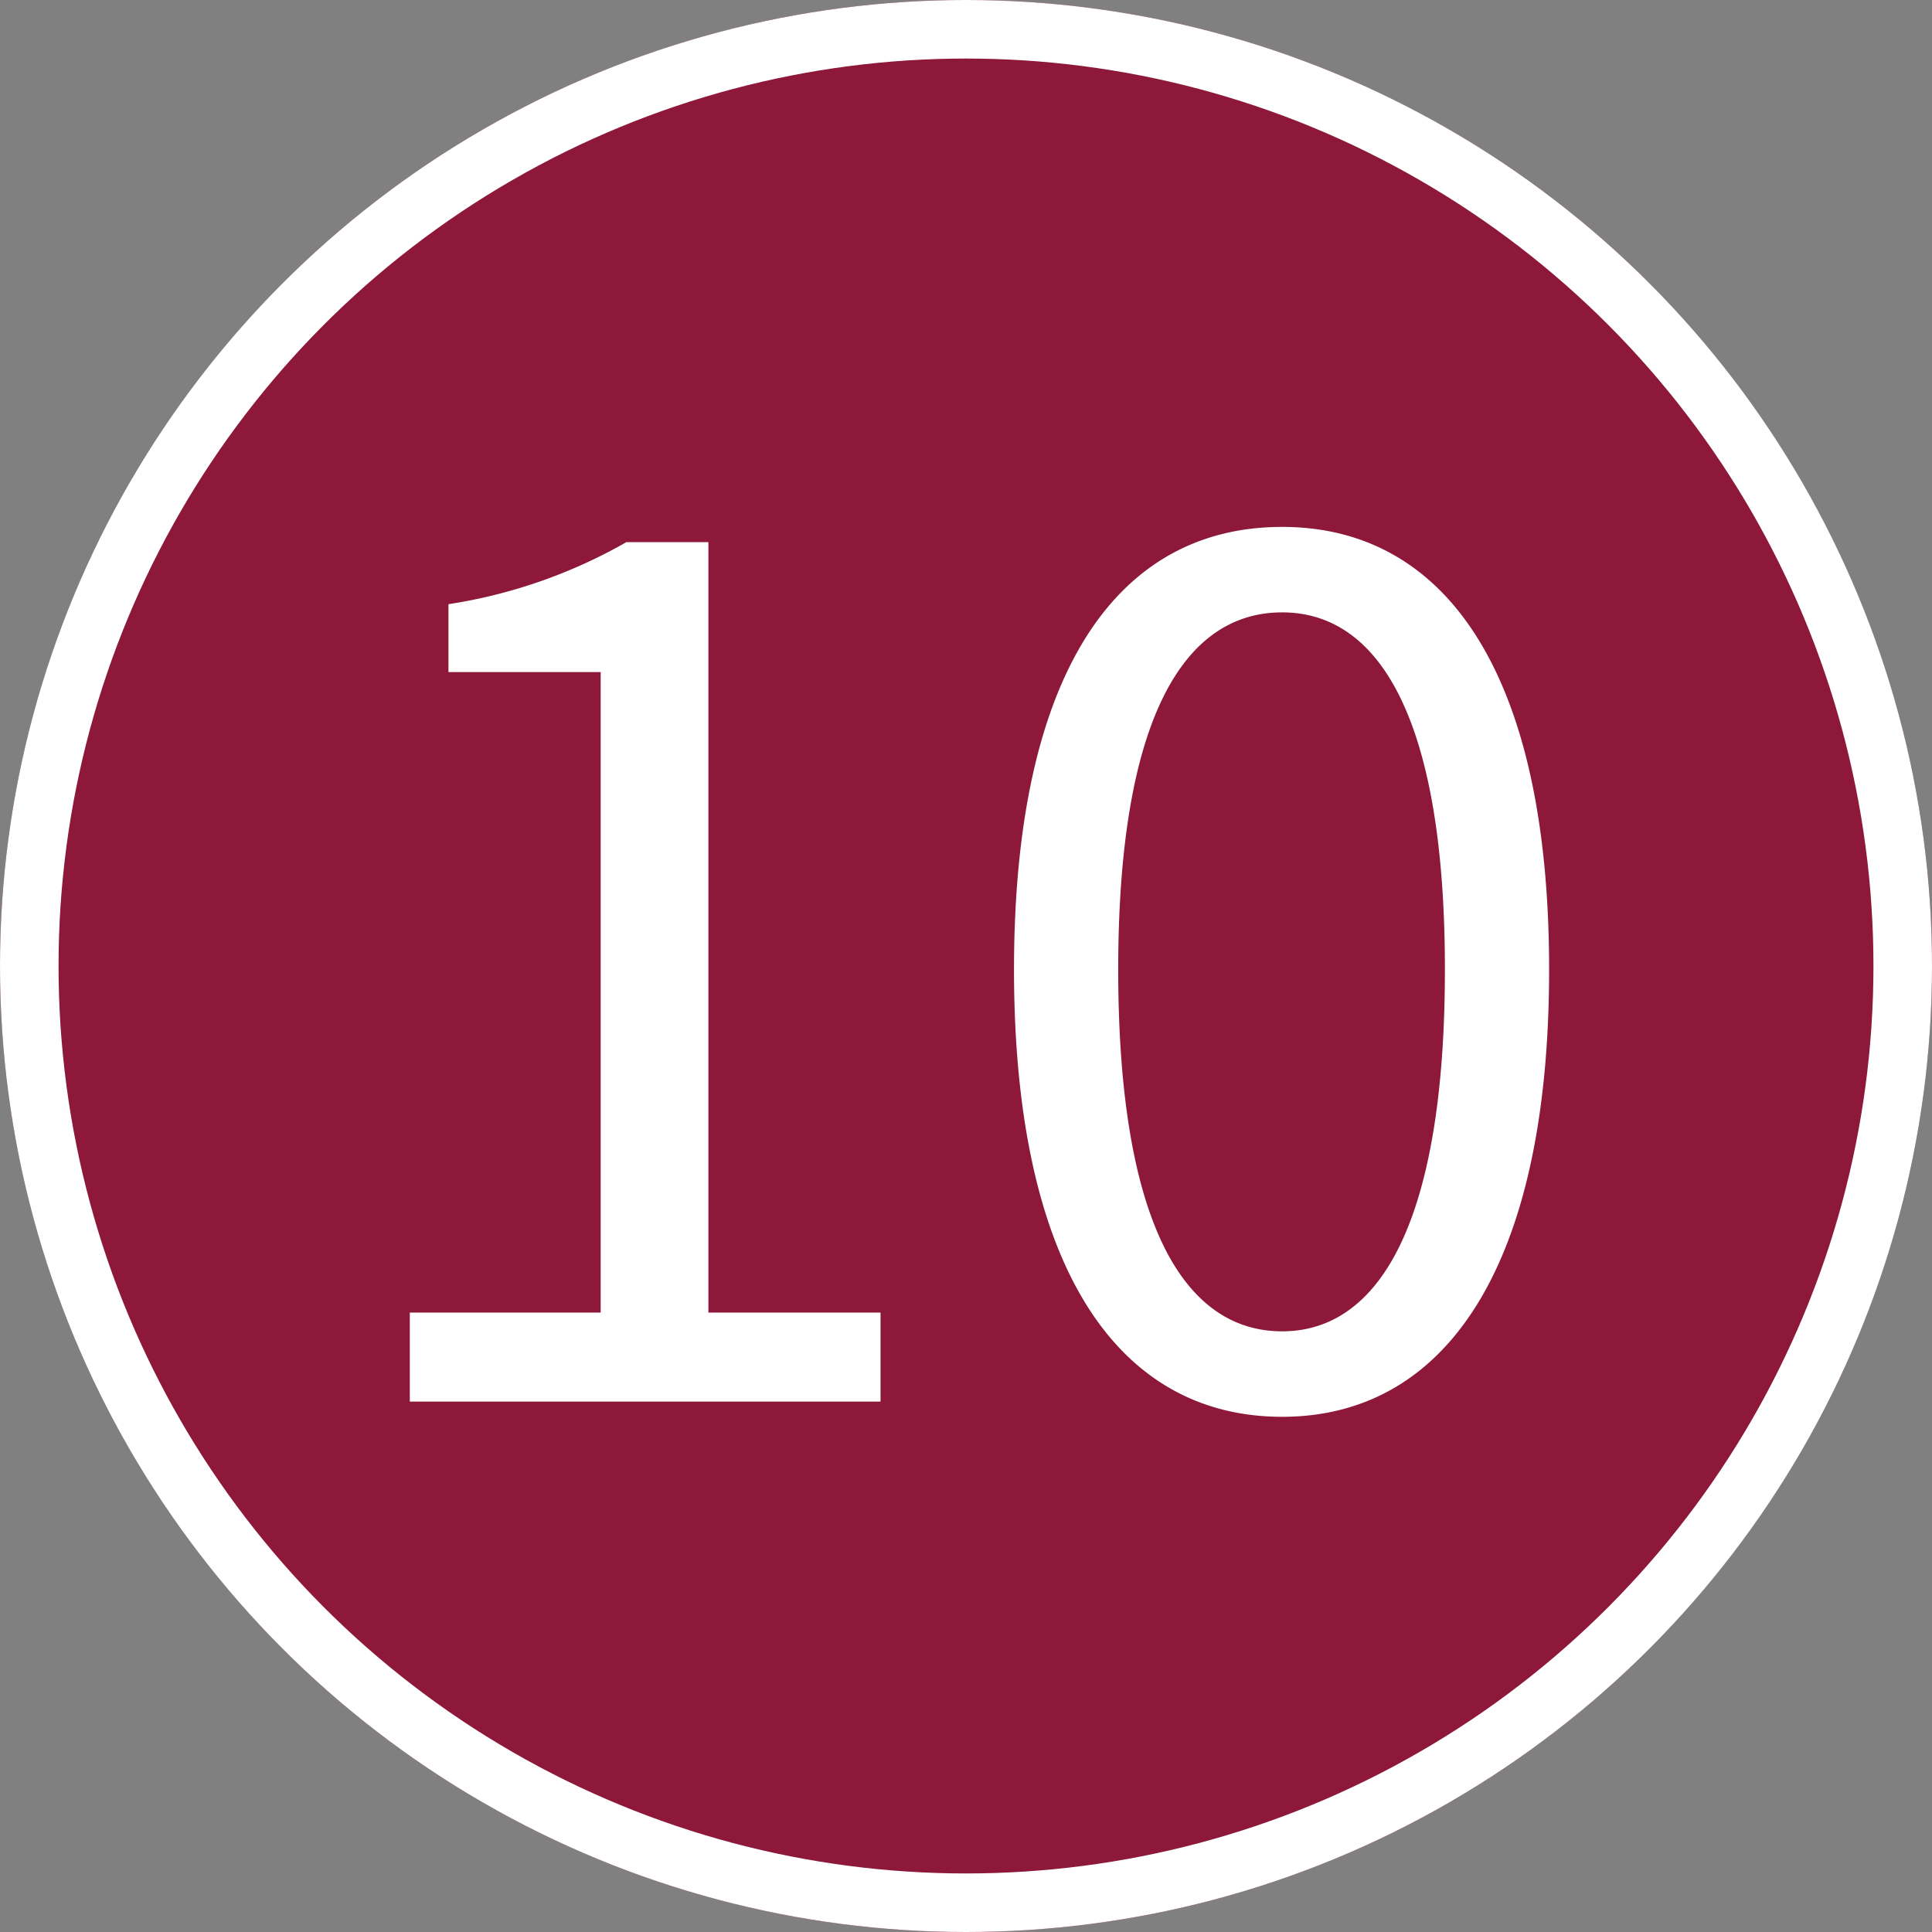
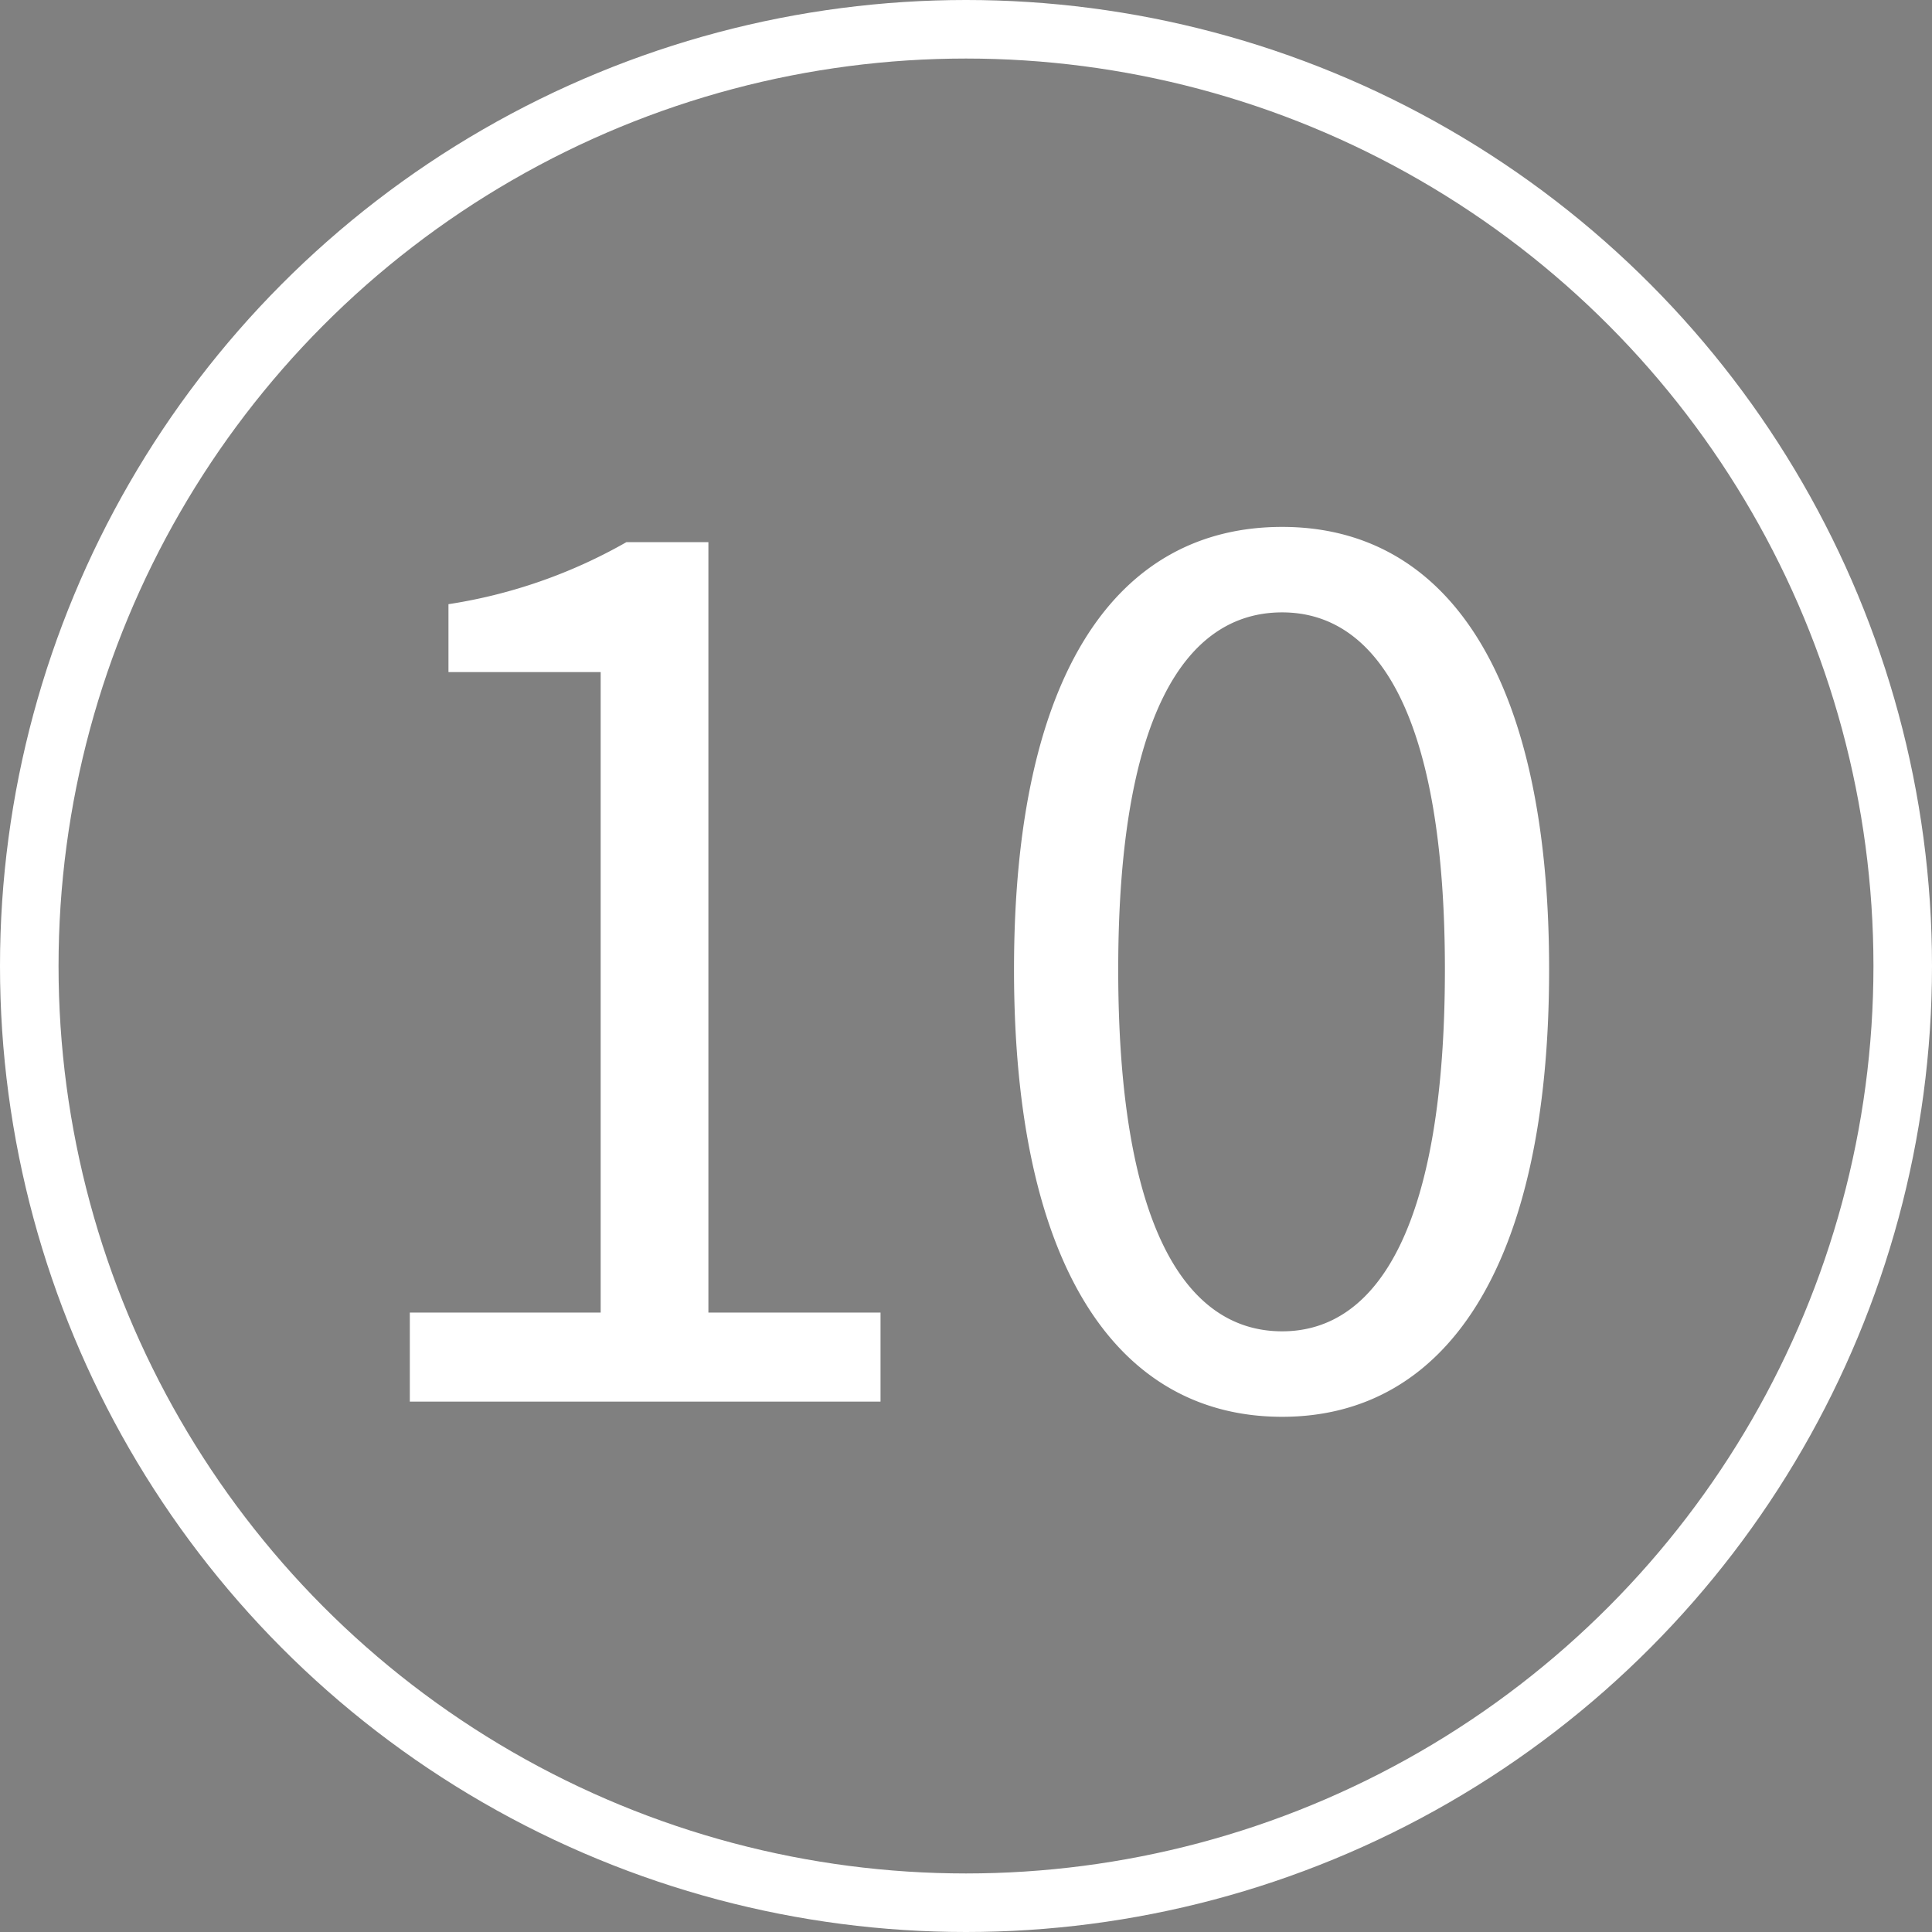
<svg xmlns="http://www.w3.org/2000/svg" width="66" height="66" viewBox="0 0 66 66">
  <rect x="0" y="0" width="66" height="66" fill="#808080" stroke="none" />
  <g id="pin10" transform="translate(802 -1873)">
    <g id="楕円形_31" data-name="楕円形 31" transform="translate(-802 1873)" fill="#8d1839" stroke="#fff" stroke-width="2">
-       <circle cx="33" cy="33" r="33" stroke="none" />
      <circle cx="33" cy="33" r="32" fill="none" />
    </g>
    <path id="パス_146" data-name="パス 146" d="M-18.68,0H-2.6V-3.04H-8.48V-29.36h-2.8a17.663,17.663,0,0,1-6.08,2.12v2.32h5.2V-3.04h-6.52Zm29.8.52c5.56,0,9.12-5.08,9.12-15.28,0-10.16-3.56-15.12-9.12-15.12-5.6,0-9.16,4.92-9.16,15.12S5.52.52,11.12.52Zm0-2.92c-3.36,0-5.6-3.72-5.6-12.36,0-8.56,2.24-12.2,5.6-12.2,3.32,0,5.56,3.64,5.56,12.2C16.68-6.12,14.44-2.4,11.12-2.4Z" transform="translate(-769.32 1920.88)" fill="#fff" />
  </g>
</svg>